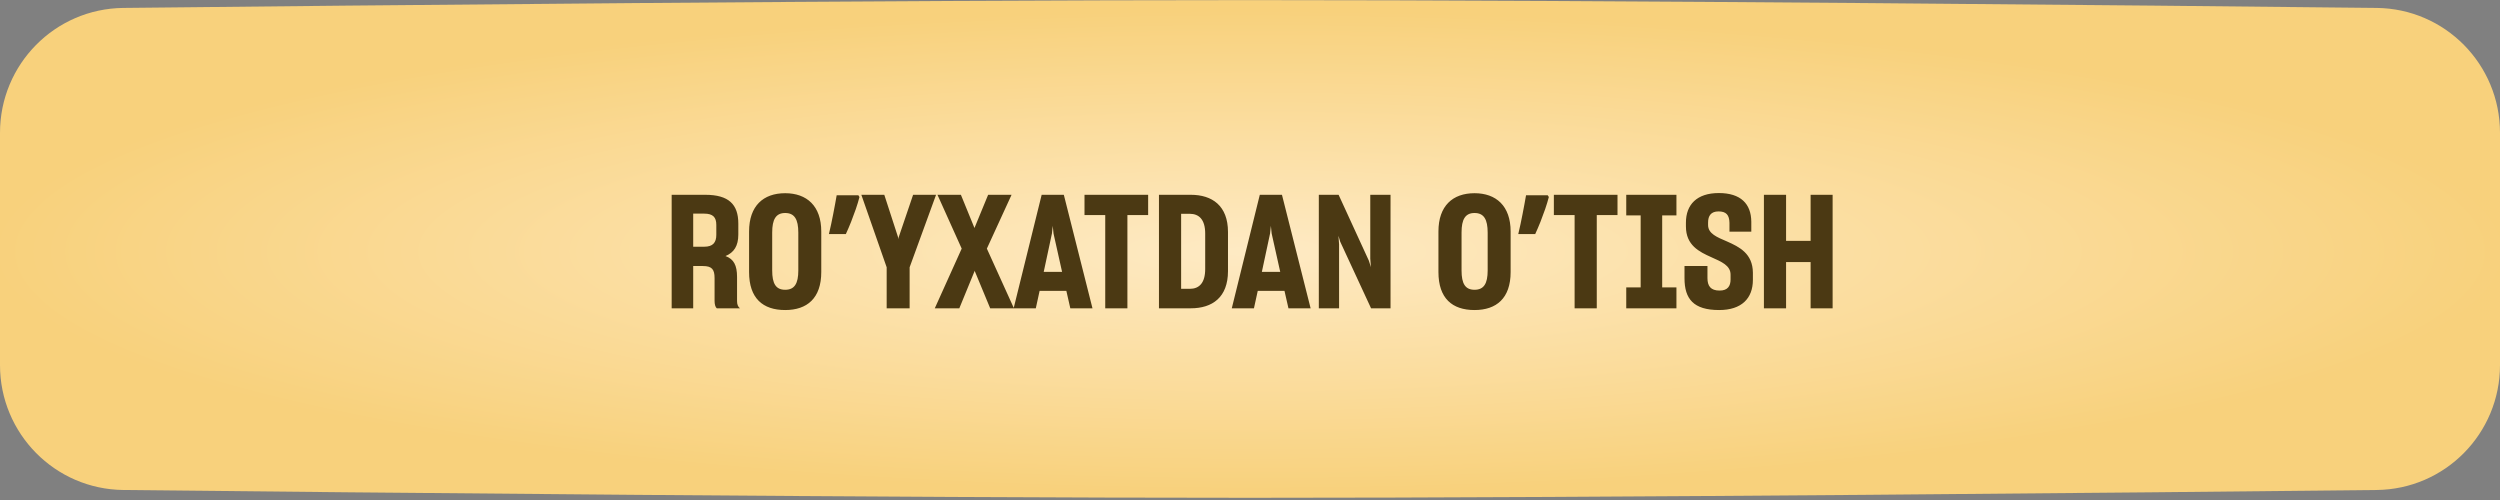
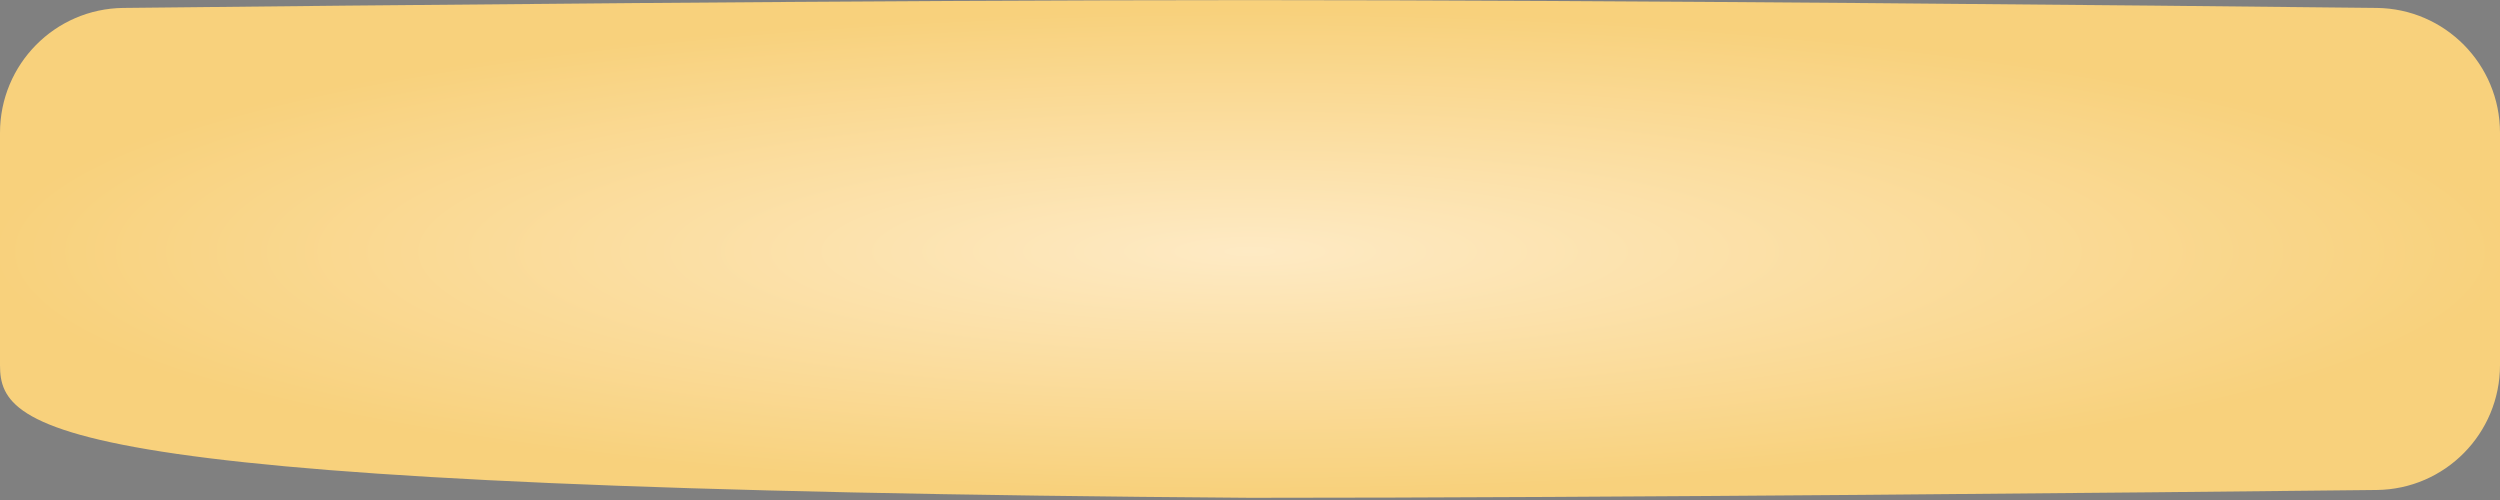
<svg xmlns="http://www.w3.org/2000/svg" width="400" height="80" viewBox="0 0 400 80" fill="none">
  <rect x="0" y="0" width="400" height="80" fill="#808080" stroke="none" />
-   <path d="M0 21.253C0 10.301 8.783 1.389 19.734 1.269C57.426 0.856 141.141 0.019 200 0.019C258.859 0.019 342.574 0.856 380.266 1.269C391.217 1.389 400 10.301 400 21.253V58.414C400 69.365 391.217 78.278 380.266 78.398C342.574 78.811 258.859 79.648 200 79.648C141.141 79.648 57.426 78.811 19.734 78.398C8.783 78.278 0 69.365 0 58.414V21.253Z" fill="url(#paint0_radial_547_28)" />
-   <path d="M107.467 49.328V31.167H112.837C116.586 31.167 118.131 32.686 118.131 35.777V37.524C118.131 39.373 117.421 40.412 116.079 40.969C117.396 41.45 117.928 42.438 117.928 44.313V48.188C117.928 48.72 118.08 49.075 118.384 49.328H114.686C114.458 49.151 114.331 48.695 114.331 48.137V44.49C114.331 43.097 113.901 42.565 112.457 42.565H110.912V49.328H107.467ZM112.685 34.181H110.912V39.475H112.685C114.053 39.475 114.61 38.816 114.61 37.575V35.979C114.61 34.763 114.078 34.181 112.685 34.181ZM125.628 49.606C122.056 49.606 119.852 47.732 119.852 43.527V37.043C119.852 32.94 122.132 30.913 125.628 30.913C129.072 30.913 131.403 32.94 131.403 37.043V43.527C131.403 47.732 129.123 49.606 125.628 49.606ZM125.628 46.364C127.122 46.364 127.73 45.377 127.73 43.274V37.22C127.73 35.093 127.122 34.08 125.628 34.08C124.133 34.08 123.551 35.118 123.551 37.195V43.274C123.551 45.377 124.133 46.364 125.628 46.364ZM137.516 31.521C137.364 32.112 137.17 32.754 136.933 33.446C136.697 34.122 136.444 34.806 136.173 35.498C135.903 36.173 135.625 36.824 135.337 37.448H132.627C132.745 36.942 132.864 36.418 132.982 35.878C133.1 35.337 133.21 34.797 133.311 34.257C133.429 33.7 133.531 33.168 133.615 32.661C133.716 32.154 133.801 31.682 133.868 31.243H137.339L137.516 31.521ZM141.867 49.328V42.767L137.815 31.167H141.487L143.691 37.955L143.742 38.259L143.792 37.955L146.097 31.167H149.77L145.54 42.767V49.328H141.867ZM149.565 49.328L153.871 39.779L149.995 31.167H153.744L155.897 36.435L155.922 36.511V36.461L158.101 31.167H161.85L157.898 39.779L162.23 49.328H158.43L155.973 43.401L155.948 43.3L155.922 43.401L153.491 49.328H149.565ZM162.182 49.328L166.666 31.167H170.212L174.797 49.328H171.25L170.617 46.542H166.336L165.729 49.328H162.182ZM168.312 37.347L166.995 43.502H169.933L168.565 37.372L168.439 36.131L168.312 37.347ZM176.838 49.328V34.409H173.52V31.167H183.703V34.409H180.385V49.328H176.838ZM185.434 31.167H190.526C193.945 31.167 196.478 32.914 196.478 37.119V43.375C196.478 47.58 193.97 49.328 190.526 49.328H185.434V31.167ZM190.348 34.206H188.98V46.212H190.374C191.868 46.212 192.831 45.275 192.831 43.046V37.372C192.831 35.118 191.843 34.206 190.348 34.206ZM197.085 49.328L201.568 31.167H205.114L209.699 49.328H206.153L205.519 46.542H201.239L200.631 49.328H197.085ZM203.214 37.347L201.897 43.502H204.836L203.468 37.372L203.341 36.131L203.214 37.347ZM211.011 49.328V31.167H214.177L219.015 41.704L219.345 42.742L219.243 41.374V31.167H222.485V49.328H219.37L214.431 38.664L214.152 37.727L214.253 39.095V49.328H211.011ZM235.925 49.606C232.353 49.606 230.15 47.732 230.15 43.527V37.043C230.15 32.94 232.429 30.913 235.925 30.913C239.37 30.913 241.7 32.94 241.7 37.043V43.527C241.7 47.732 239.42 49.606 235.925 49.606ZM235.925 46.364C237.419 46.364 238.027 45.377 238.027 43.274V37.22C238.027 35.093 237.419 34.08 235.925 34.08C234.43 34.08 233.848 35.118 233.848 37.195V43.274C233.848 45.377 234.43 46.364 235.925 46.364ZM247.813 31.521C247.661 32.112 247.467 32.754 247.23 33.446C246.994 34.122 246.741 34.806 246.471 35.498C246.2 36.173 245.922 36.824 245.635 37.448H242.924C243.043 36.942 243.161 36.418 243.279 35.878C243.397 35.337 243.507 34.797 243.608 34.257C243.726 33.7 243.828 33.168 243.912 32.661C244.014 32.154 244.098 31.682 244.166 31.243H247.636L247.813 31.521ZM251.937 49.328V34.409H248.618V31.167H258.801V34.409H255.483V49.328H251.937ZM260.2 45.984H262.505V34.459H260.2V31.167H268.23V34.459H265.95V45.984H268.23V49.328H260.2V45.984ZM275.067 49.606C270.964 49.606 269.52 47.833 269.52 44.515V42.565H273.193V44.49C273.193 45.756 273.7 46.491 275.143 46.491C276.435 46.491 276.891 45.756 276.891 44.718V43.983C276.916 42.464 275.422 41.881 273.801 41.146C271.876 40.285 269.748 39.247 269.748 36.233V35.625C269.748 32.737 271.496 30.888 275.017 30.888C278.512 30.888 280.184 32.61 280.209 35.473V37.068H276.714V35.65C276.688 34.409 276.207 33.826 274.966 33.826C273.75 33.826 273.294 34.535 273.294 35.599V36.005C273.294 37.398 274.738 37.955 276.334 38.639C278.284 39.5 280.437 40.564 280.463 43.629V44.769C280.463 47.758 278.639 49.606 275.067 49.606ZM282.226 31.167H285.772V38.538H289.698V31.167H293.219V49.328H289.698V41.932H285.772V49.328H282.226V31.167Z" fill="#4B3913" />
+   <path d="M0 21.253C0 10.301 8.783 1.389 19.734 1.269C57.426 0.856 141.141 0.019 200 0.019C258.859 0.019 342.574 0.856 380.266 1.269C391.217 1.389 400 10.301 400 21.253V58.414C400 69.365 391.217 78.278 380.266 78.398C342.574 78.811 258.859 79.648 200 79.648C8.783 78.278 0 69.365 0 58.414V21.253Z" fill="url(#paint0_radial_547_28)" />
  <defs>
    <radialGradient id="paint0_radial_547_28" cx="0" cy="0" r="1" gradientUnits="userSpaceOnUse" gradientTransform="translate(200 40.24) rotate(90) scale(38.596 200)">
      <stop stop-color="#FEEAC4" />
      <stop offset="1" stop-color="#F8D17C" />
    </radialGradient>
  </defs>
</svg>